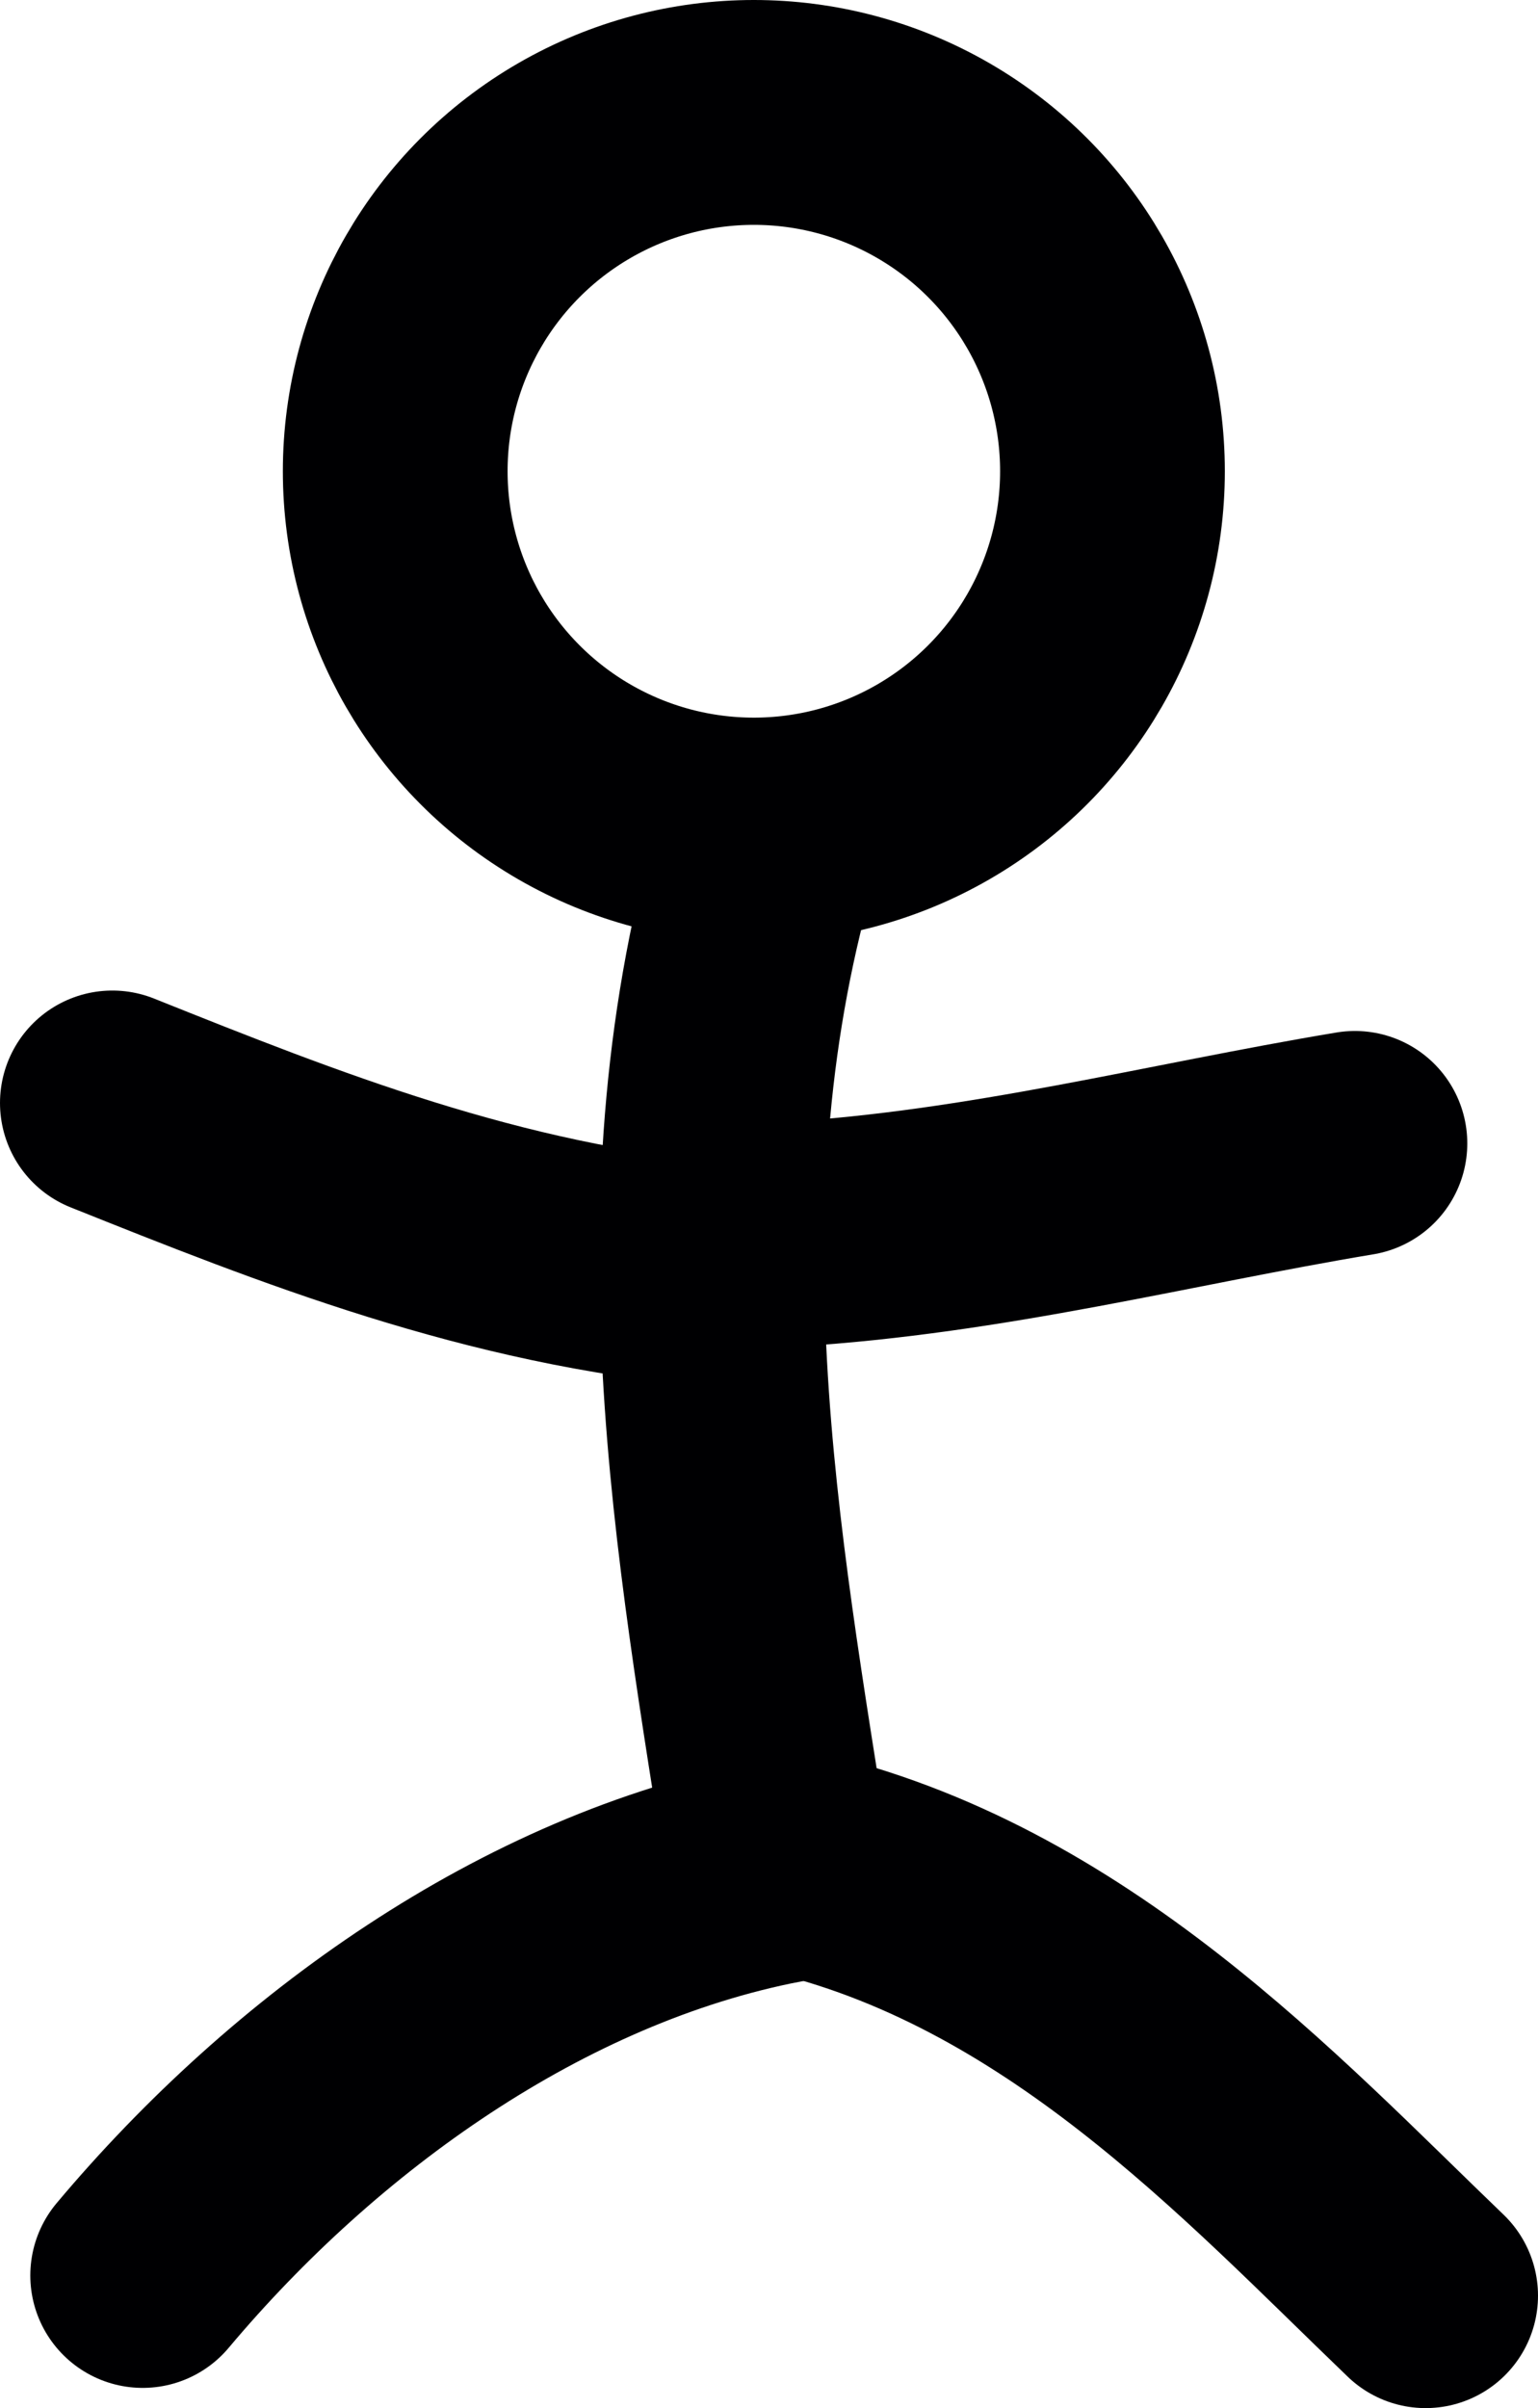
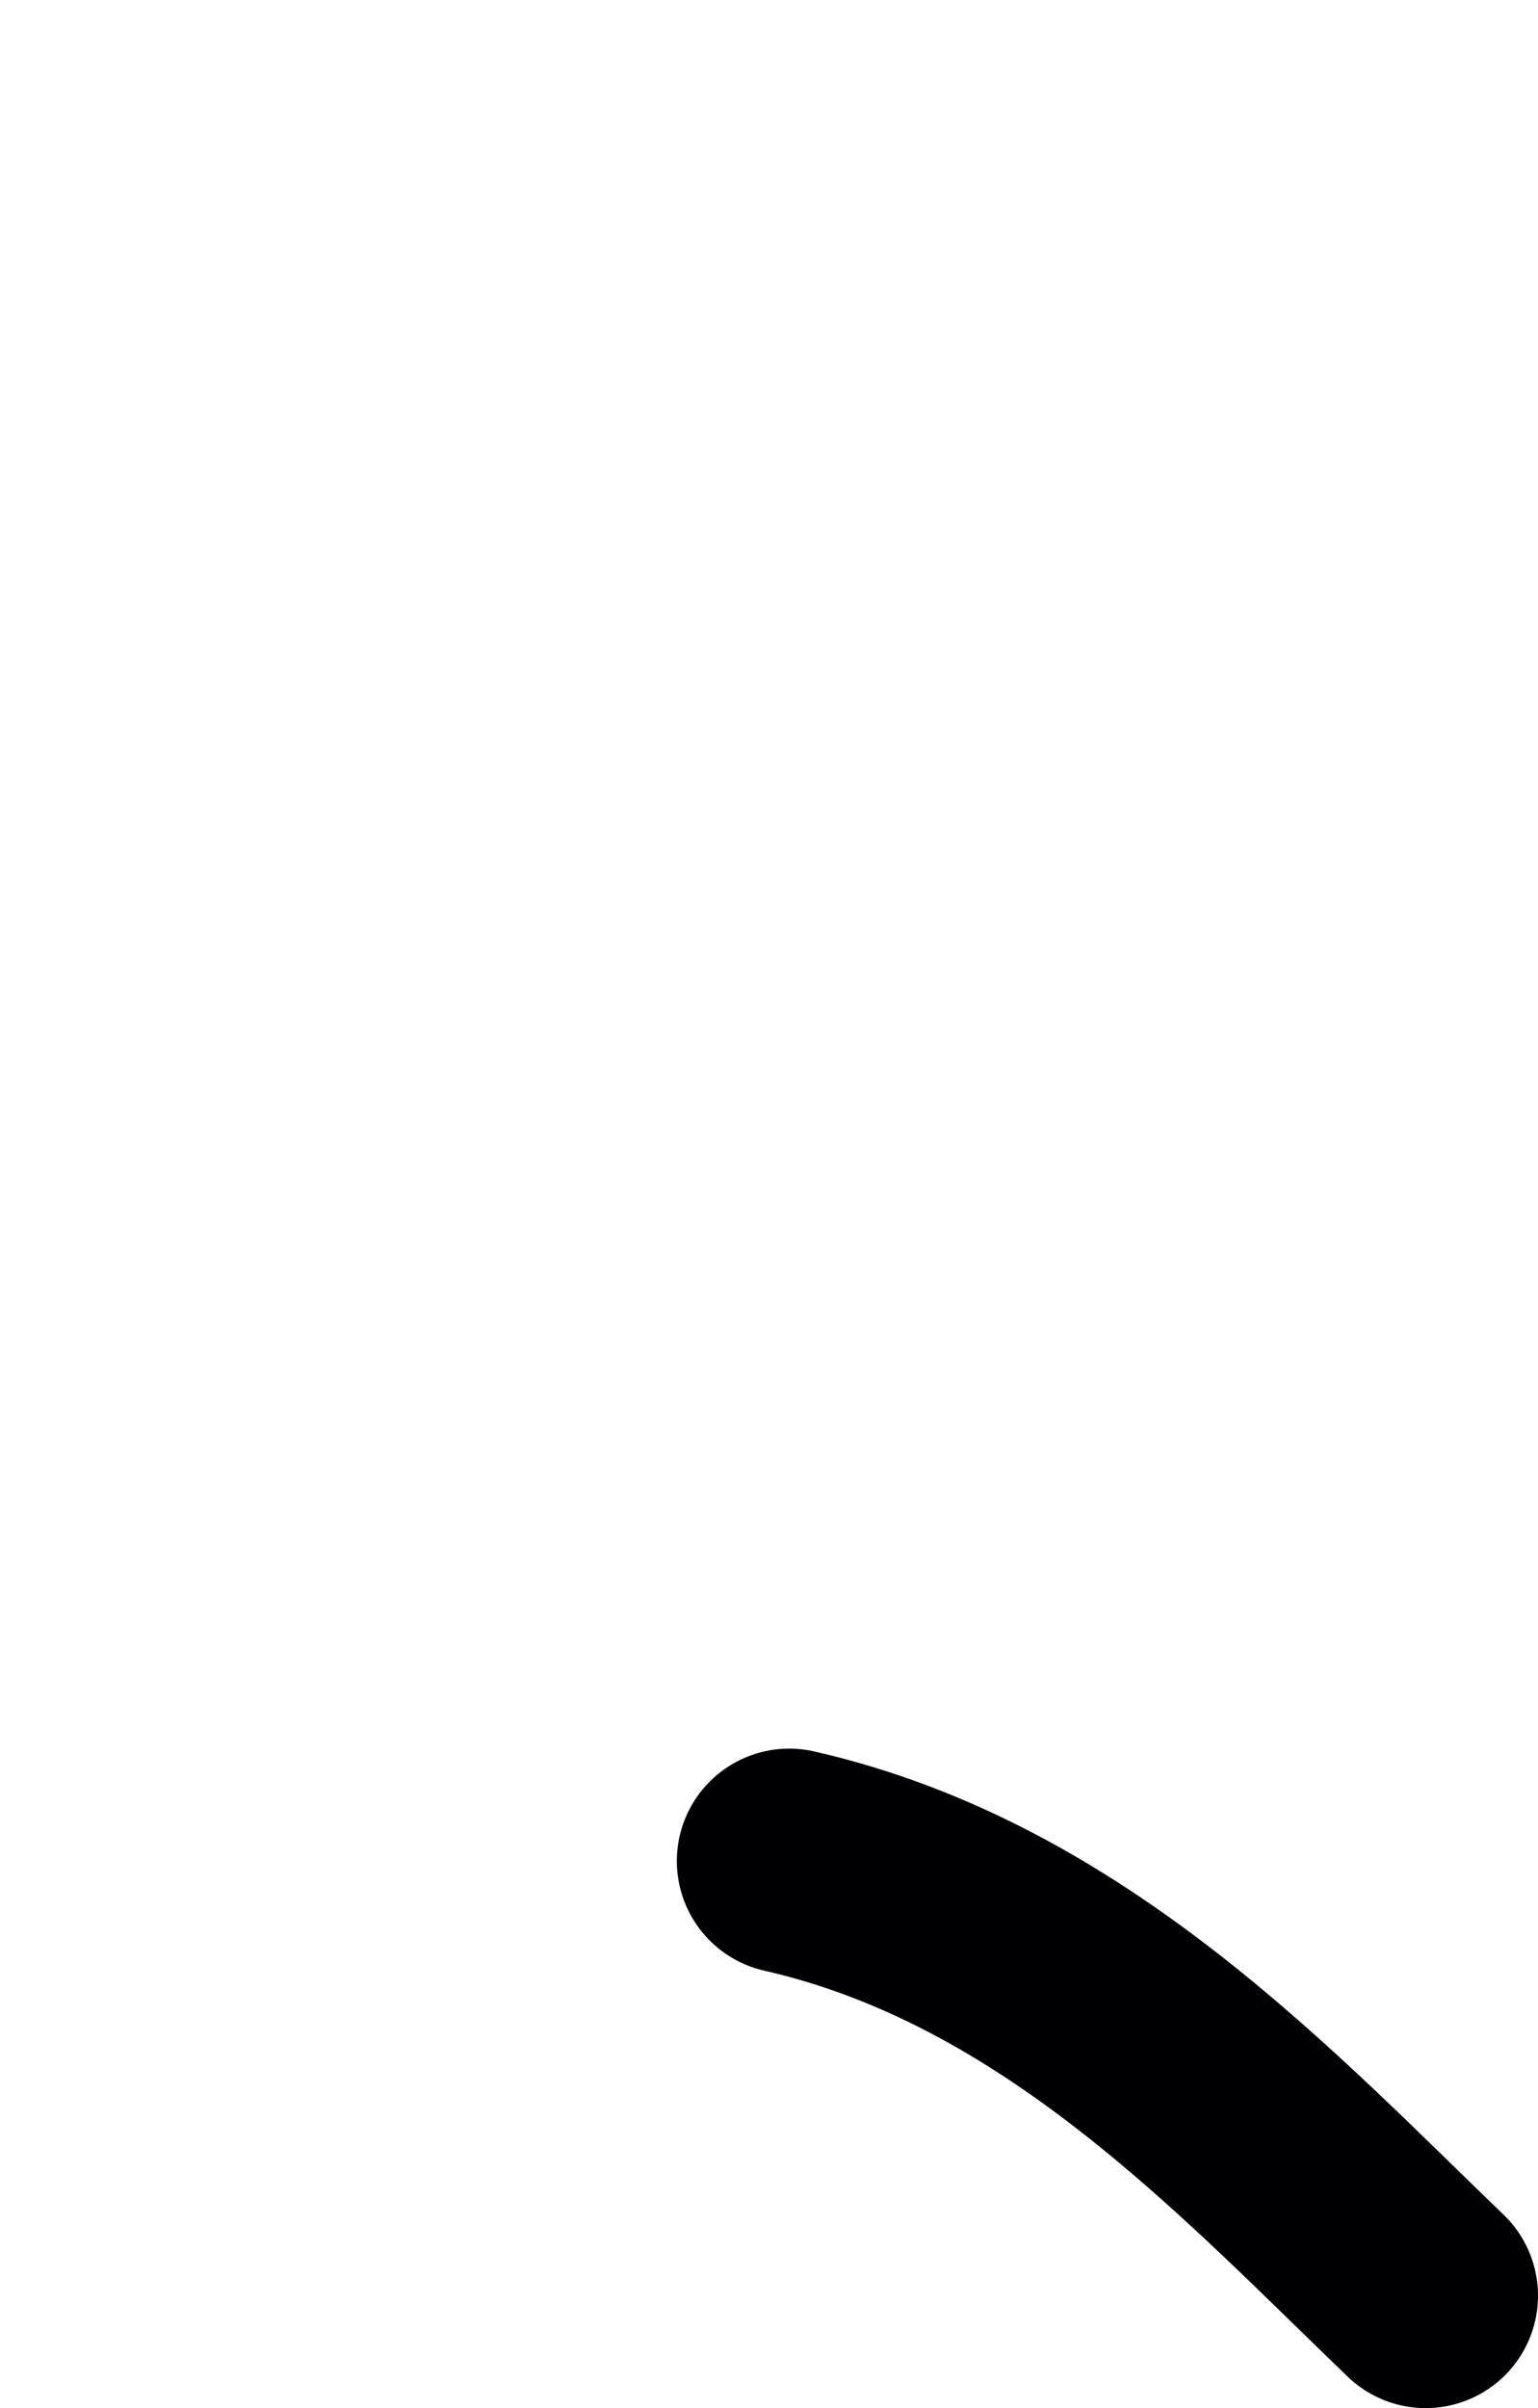
<svg xmlns="http://www.w3.org/2000/svg" xmlns:ns1="http://sodipodi.sourceforge.net/DTD/sodipodi-0.dtd" xmlns:ns2="http://www.inkscape.org/namespaces/inkscape" version="1.1" id="Capa_1" x="0px" y="0px" viewBox="0 0 664.351 1039.623" enable-background="new 0 0 1200 1200" xml:space="preserve" ns1:docname="you.svg" ns2:version="1.2.2 (732a01da63, 2022-12-09)" width="664.351" height="1039.623">
  <defs id="defs7" />
  <ns1:namedview id="namedview5" pagecolor="#ff37ff" bordercolor="#000000" borderopacity="0.25" ns2:showpageshadow="2" ns2:pageopacity="1" ns2:pagecheckerboard="0" ns2:deskcolor="#d1d1d1" showgrid="false" ns2:zoom="0.22916667" ns2:cx="-165.81818" ns2:cy="458.18181" ns2:window-width="1366" ns2:window-height="705" ns2:window-x="1432" ns2:window-y="165" ns2:window-maximized="1" ns2:current-layer="Capa_1" />
-   <circle style="fill:none;stroke:#000002;stroke-width:97.078;stroke-linecap:round;stroke-dasharray:none;stroke-opacity:1" id="path340" cx="325.63" cy="203.448" r="154.909" />
-   <path style="fill:none;stroke:#000002;stroke-width:97.078;stroke-linecap:round;stroke-dasharray:none;stroke-opacity:1" d="m 332.175,362.721 c -46.097,154.987 -17.771,303.431 4.364,445.091 -106.571,20.616 -205.093,91.431 -274.909,174.546" id="path2259" />
  <path style="fill:none;stroke:#000002;stroke-width:97.078;stroke-linecap:round;stroke-dasharray:none;stroke-opacity:1" d="m 340.903,803.448 c 119.228,27.114 203.269,118.862 274.909,187.636" id="path2261" />
-   <path style="fill:none;stroke:#000002;stroke-width:97.078;stroke-linecap:round;stroke-dasharray:none;stroke-opacity:1" d="M 340.903,532.903 C 426.496,527.676 504.663,507.064 585.266,493.63" id="path2263" />
-   <path style="fill:#796500;fill-opacity:1;stroke:#000002;stroke-width:97.078;stroke-linecap:round;stroke-dasharray:none;stroke-opacity:1" d="M 310.357,550.357 C 212.943,541.799 129.142,508.416 48.539,476.175" id="path2265" />
</svg>